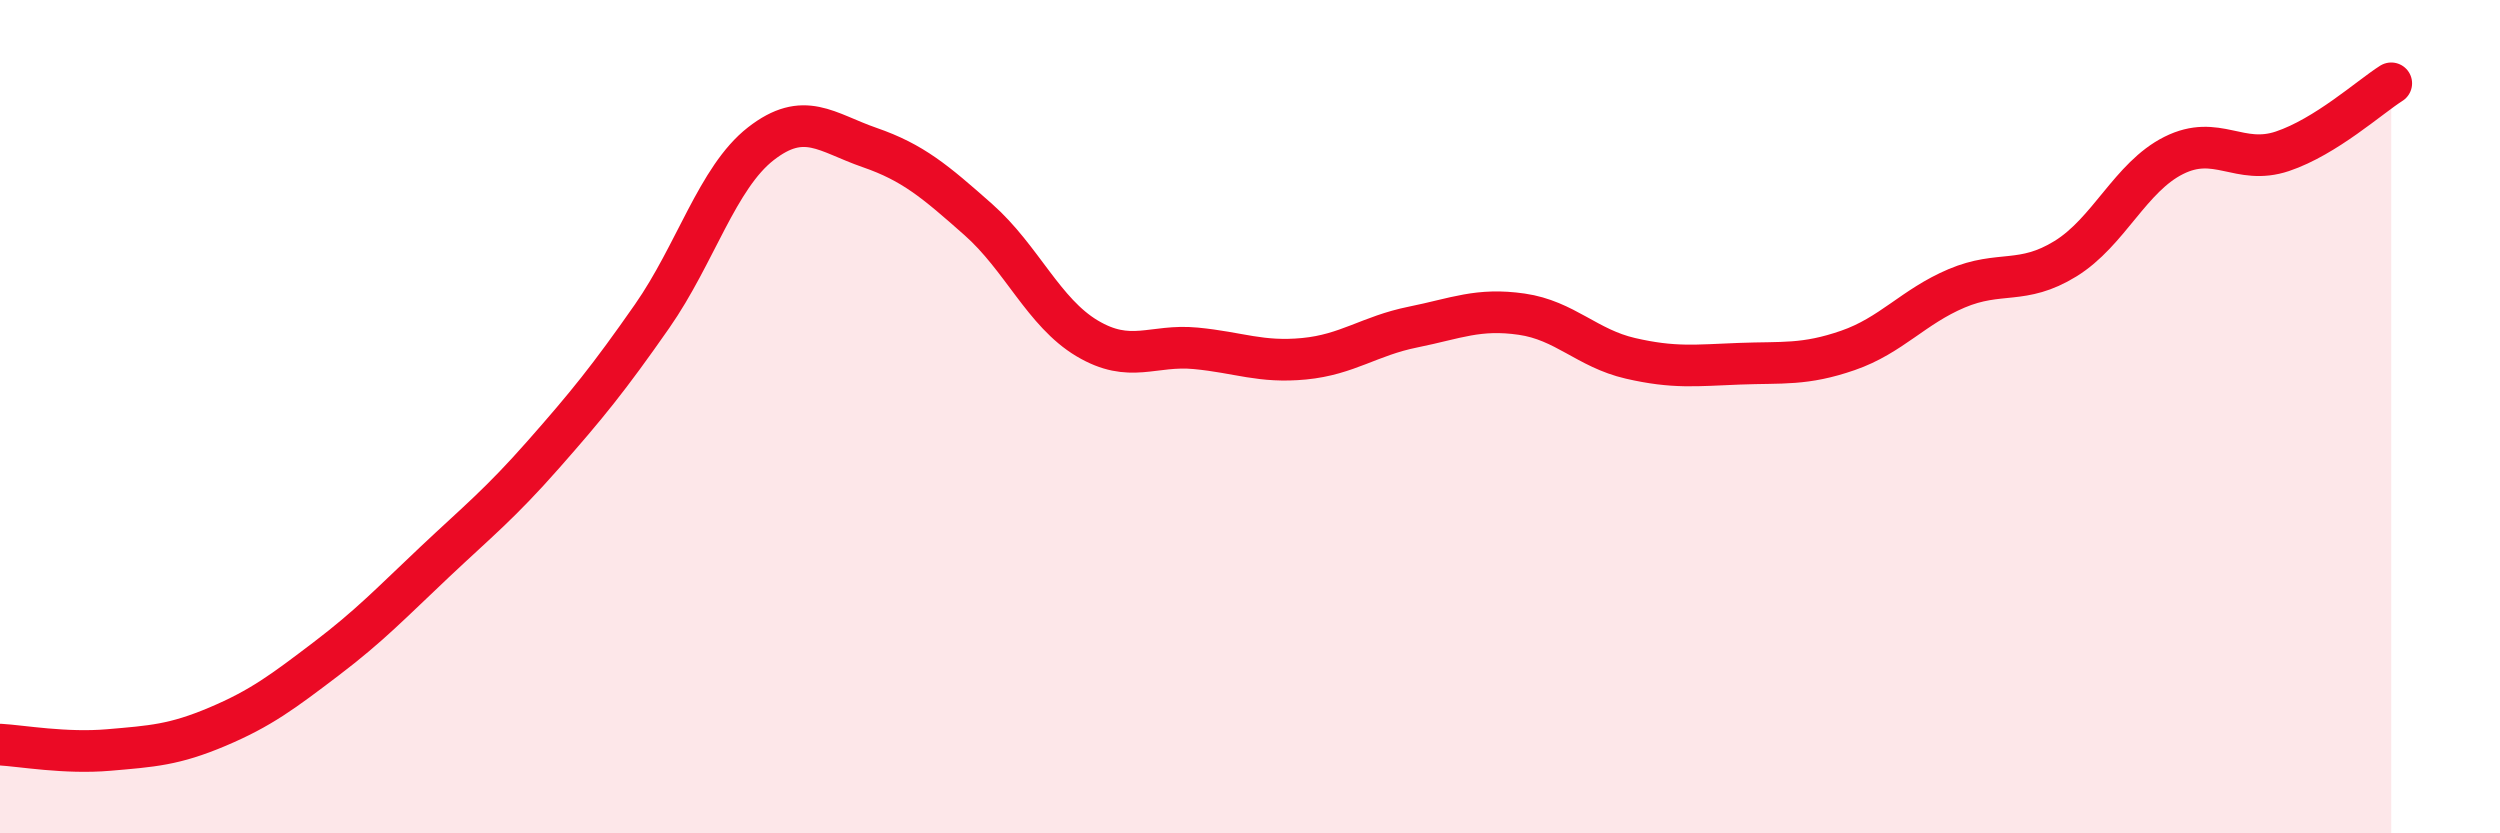
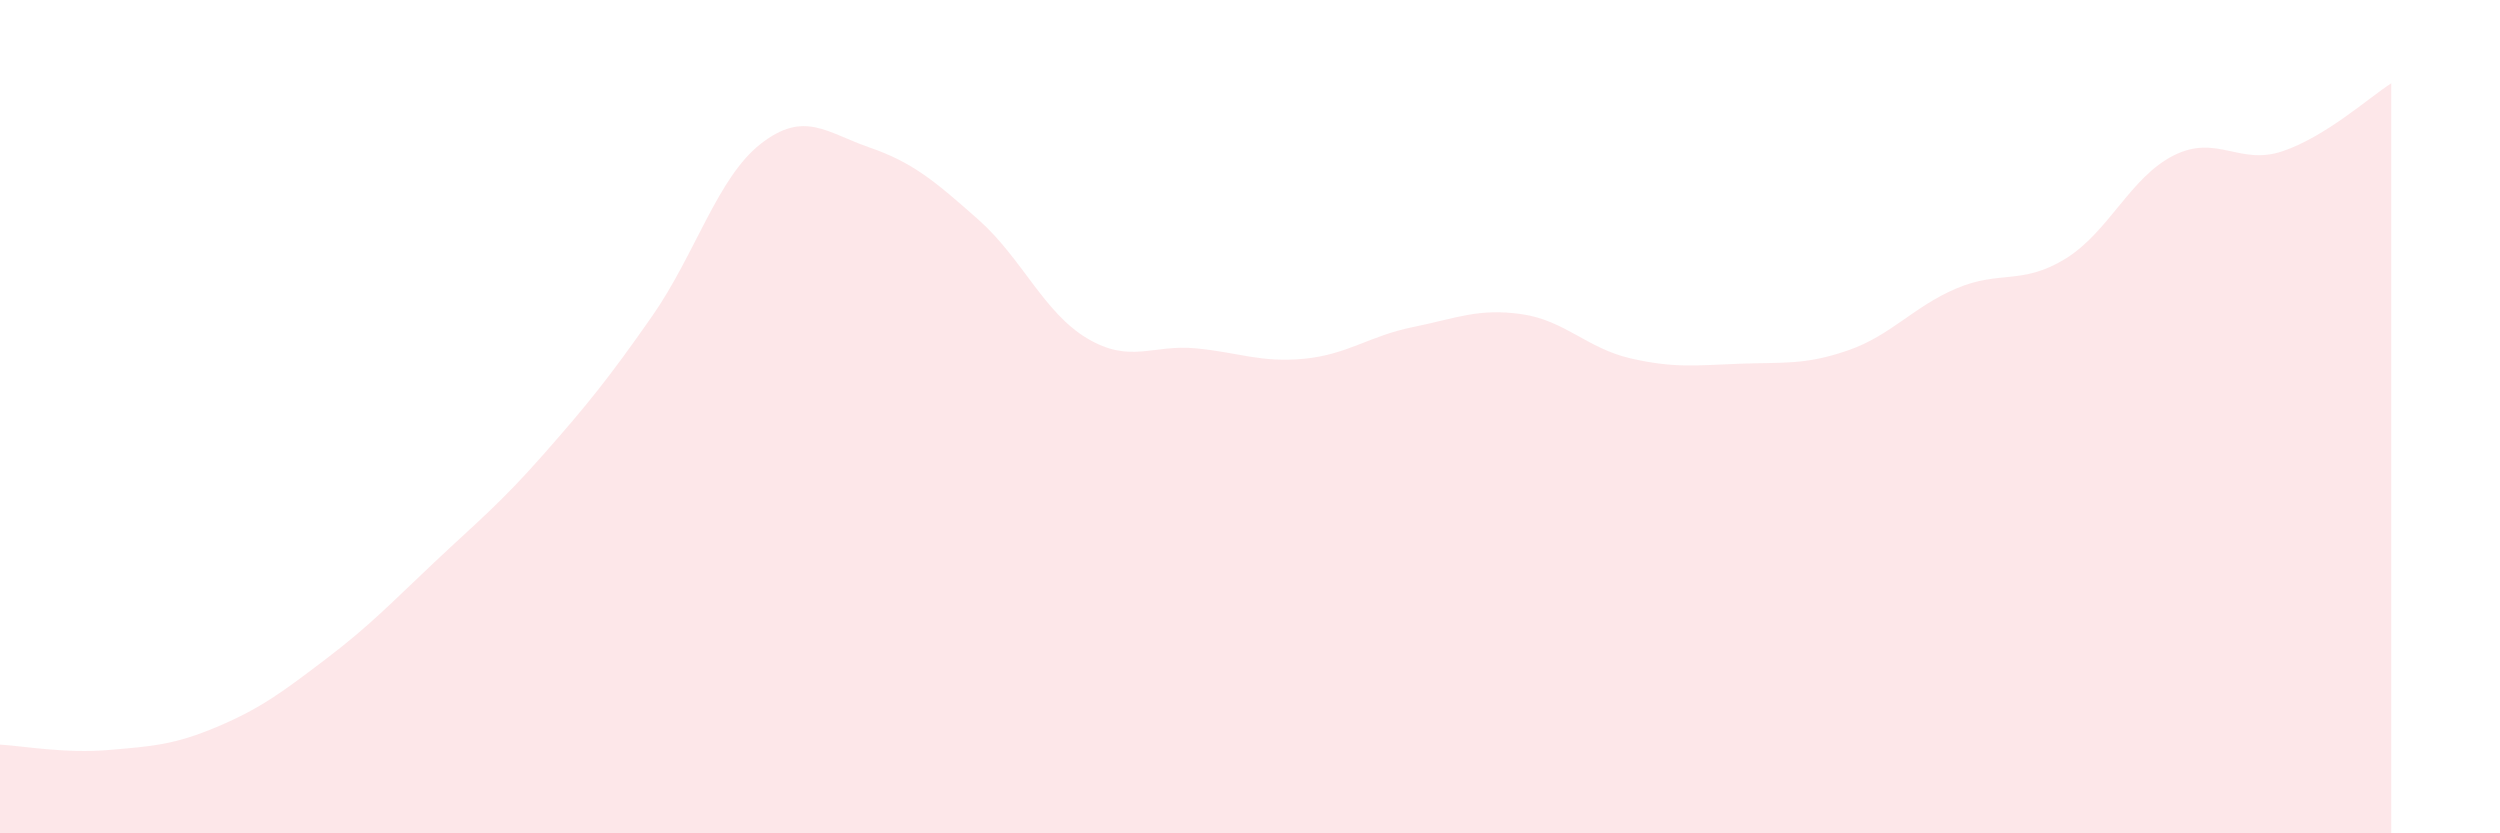
<svg xmlns="http://www.w3.org/2000/svg" width="60" height="20" viewBox="0 0 60 20">
  <path d="M 0,17.87 C 0.52,17.9 1.57,18.09 2.61,18 C 3.65,17.91 4.18,17.88 5.22,17.44 C 6.26,17 6.79,16.6 7.83,15.81 C 8.87,15.02 9.39,14.47 10.43,13.49 C 11.47,12.51 12,12.09 13.04,10.91 C 14.08,9.73 14.61,9.08 15.65,7.59 C 16.69,6.1 17.22,4.26 18.26,3.45 C 19.3,2.64 19.83,3.18 20.87,3.54 C 21.91,3.9 22.44,4.35 23.48,5.27 C 24.52,6.19 25.05,7.5 26.09,8.12 C 27.13,8.74 27.66,8.26 28.7,8.36 C 29.74,8.46 30.26,8.71 31.3,8.61 C 32.34,8.51 32.87,8.06 33.91,7.85 C 34.95,7.64 35.48,7.39 36.52,7.54 C 37.56,7.69 38.09,8.36 39.13,8.6 C 40.17,8.84 40.7,8.77 41.74,8.73 C 42.78,8.69 43.31,8.77 44.35,8.41 C 45.39,8.05 45.92,7.36 46.96,6.92 C 48,6.48 48.53,6.85 49.57,6.21 C 50.61,5.57 51.13,4.25 52.17,3.73 C 53.21,3.21 53.74,3.98 54.78,3.63 C 55.82,3.28 56.87,2.33 57.39,2L57.39 20L0 20Z" fill="#EB0A25" opacity="0.1" stroke-linecap="round" stroke-linejoin="round" />
-   <path d="M 0,17.87 C 0.52,17.9 1.57,18.09 2.61,18 C 3.65,17.91 4.18,17.88 5.22,17.44 C 6.26,17 6.79,16.6 7.83,15.81 C 8.87,15.02 9.39,14.47 10.43,13.49 C 11.47,12.51 12,12.09 13.04,10.91 C 14.08,9.73 14.61,9.08 15.65,7.59 C 16.69,6.1 17.22,4.26 18.26,3.45 C 19.3,2.64 19.83,3.18 20.87,3.54 C 21.91,3.9 22.44,4.35 23.48,5.27 C 24.52,6.19 25.05,7.5 26.09,8.12 C 27.13,8.74 27.66,8.26 28.7,8.36 C 29.74,8.46 30.26,8.71 31.3,8.61 C 32.34,8.51 32.87,8.06 33.91,7.85 C 34.95,7.64 35.48,7.39 36.52,7.54 C 37.56,7.69 38.09,8.36 39.13,8.6 C 40.17,8.84 40.7,8.77 41.74,8.73 C 42.78,8.69 43.31,8.77 44.35,8.41 C 45.39,8.05 45.92,7.36 46.96,6.92 C 48,6.48 48.53,6.85 49.57,6.21 C 50.61,5.57 51.13,4.25 52.17,3.73 C 53.21,3.21 53.74,3.98 54.78,3.63 C 55.82,3.28 56.87,2.33 57.39,2" stroke="#EB0A25" stroke-width="1" fill="none" stroke-linecap="round" stroke-linejoin="round" />
</svg>